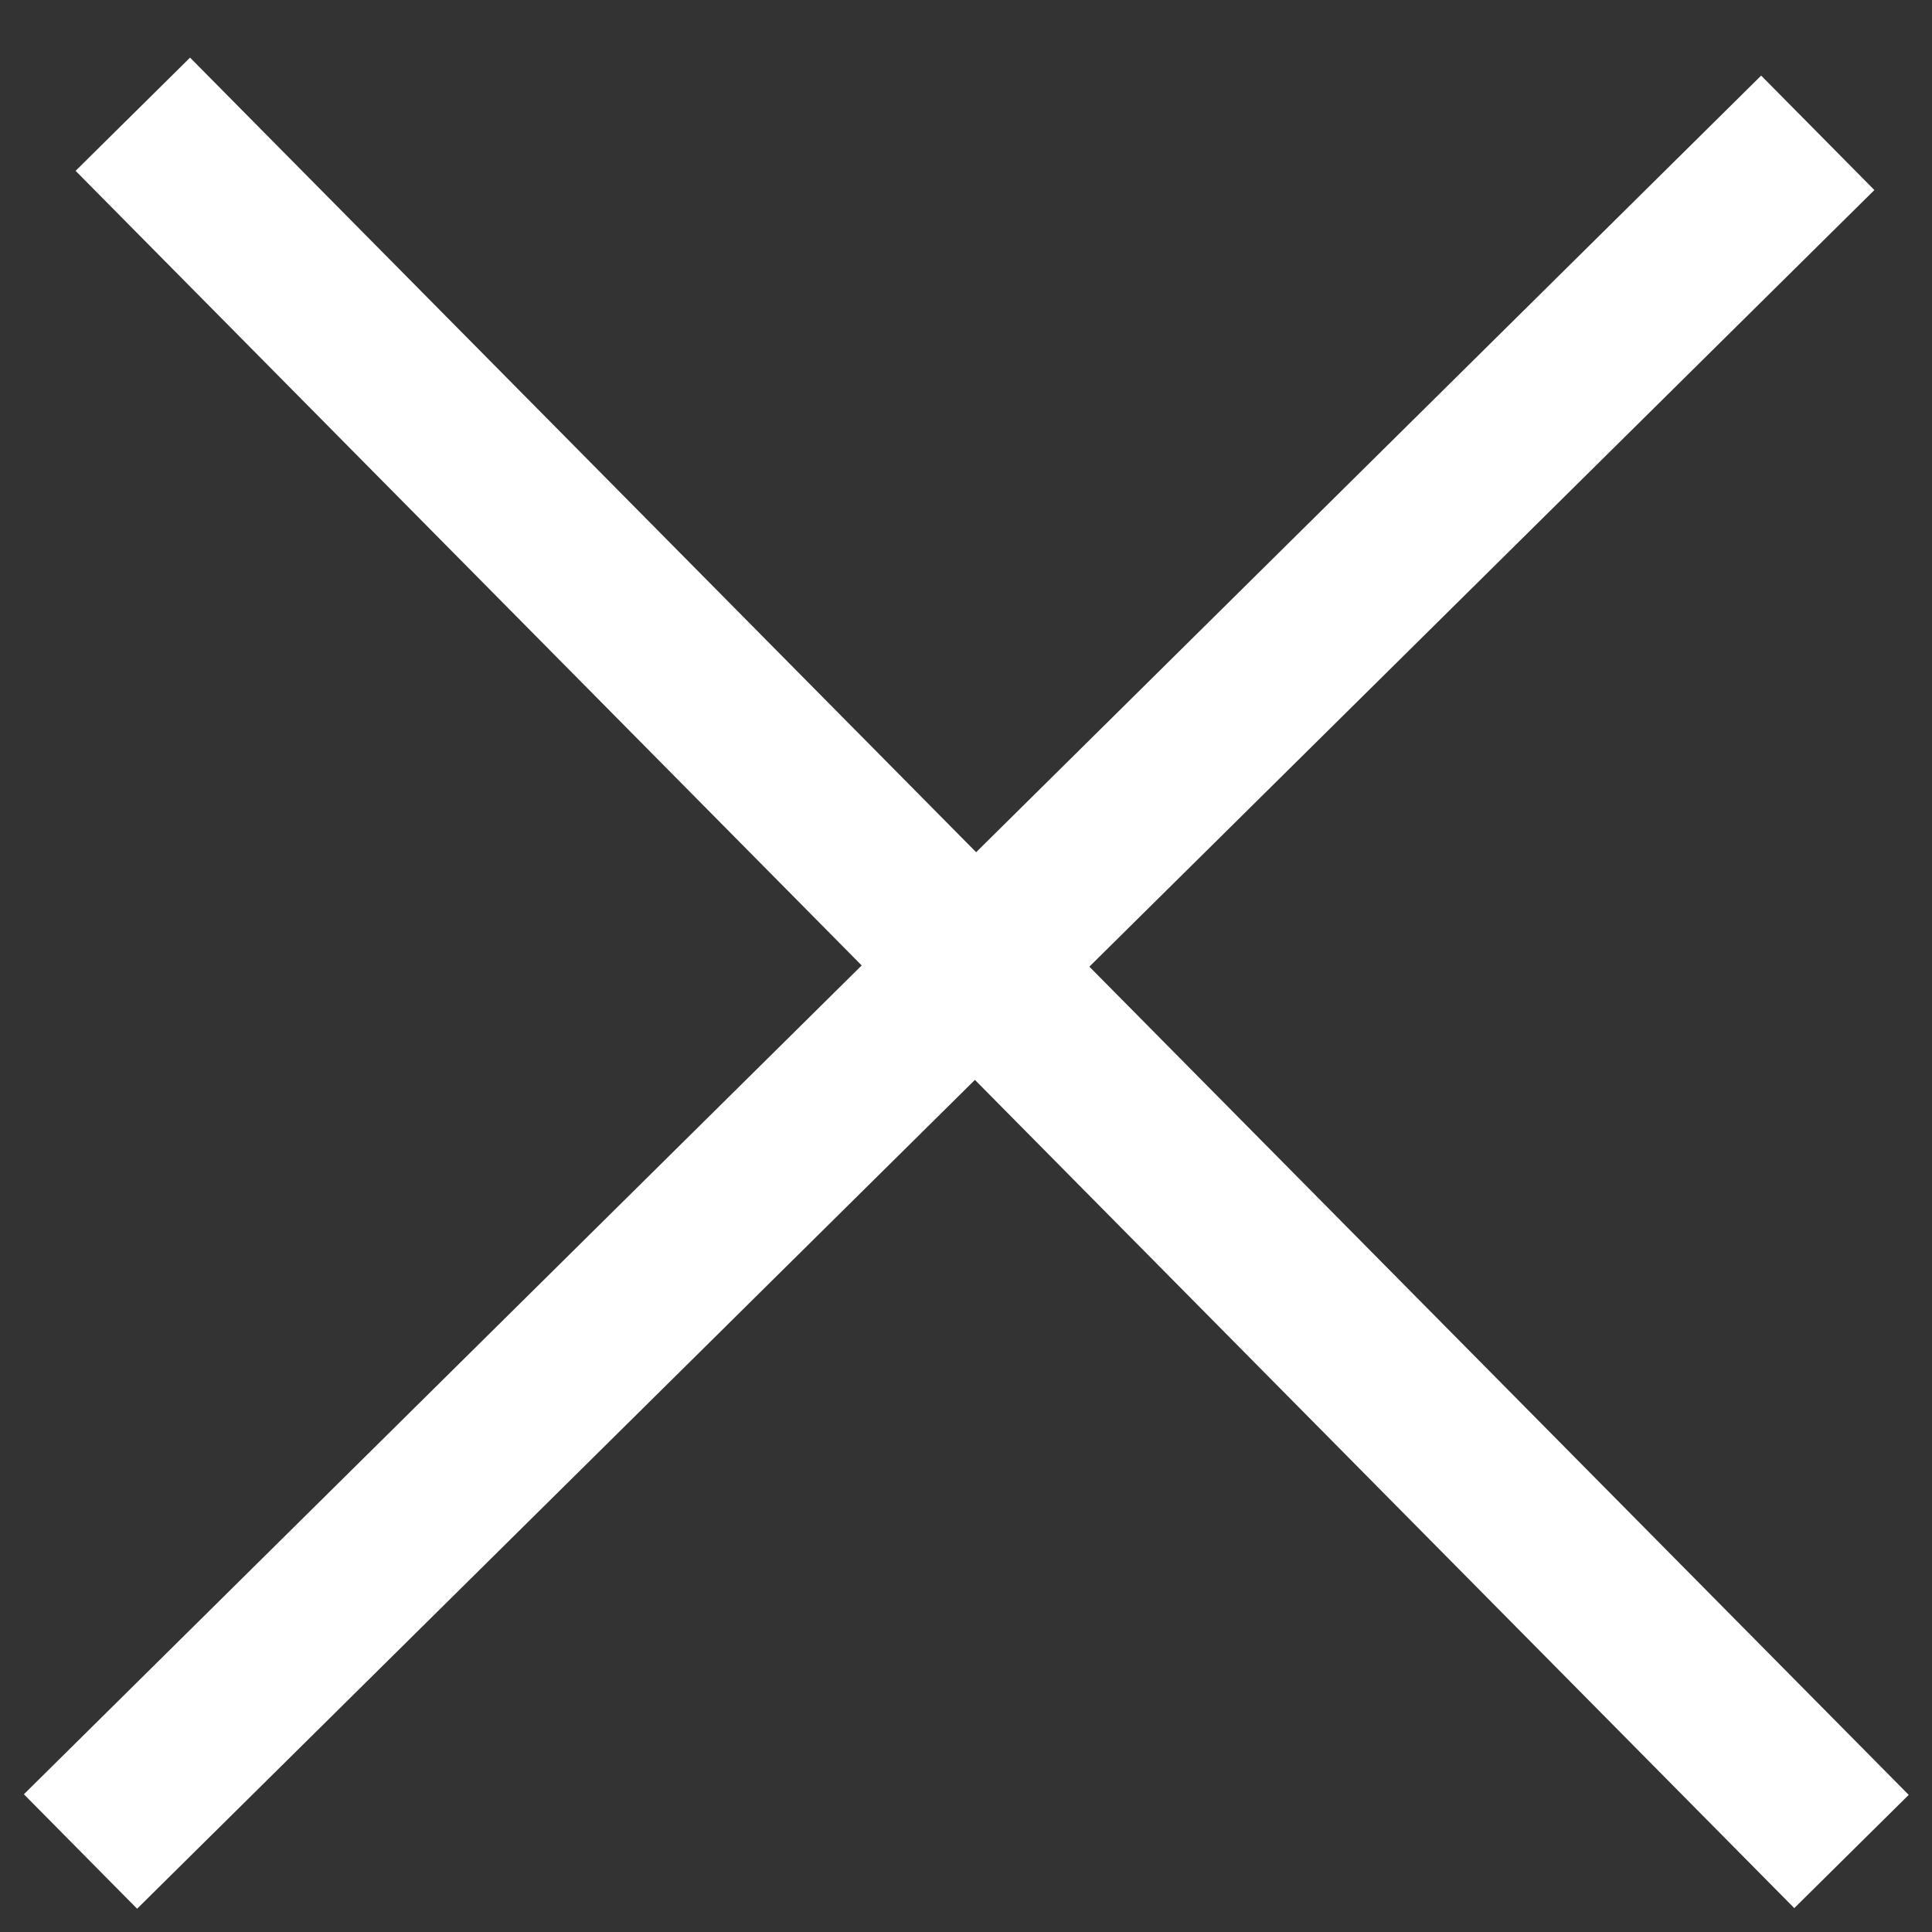
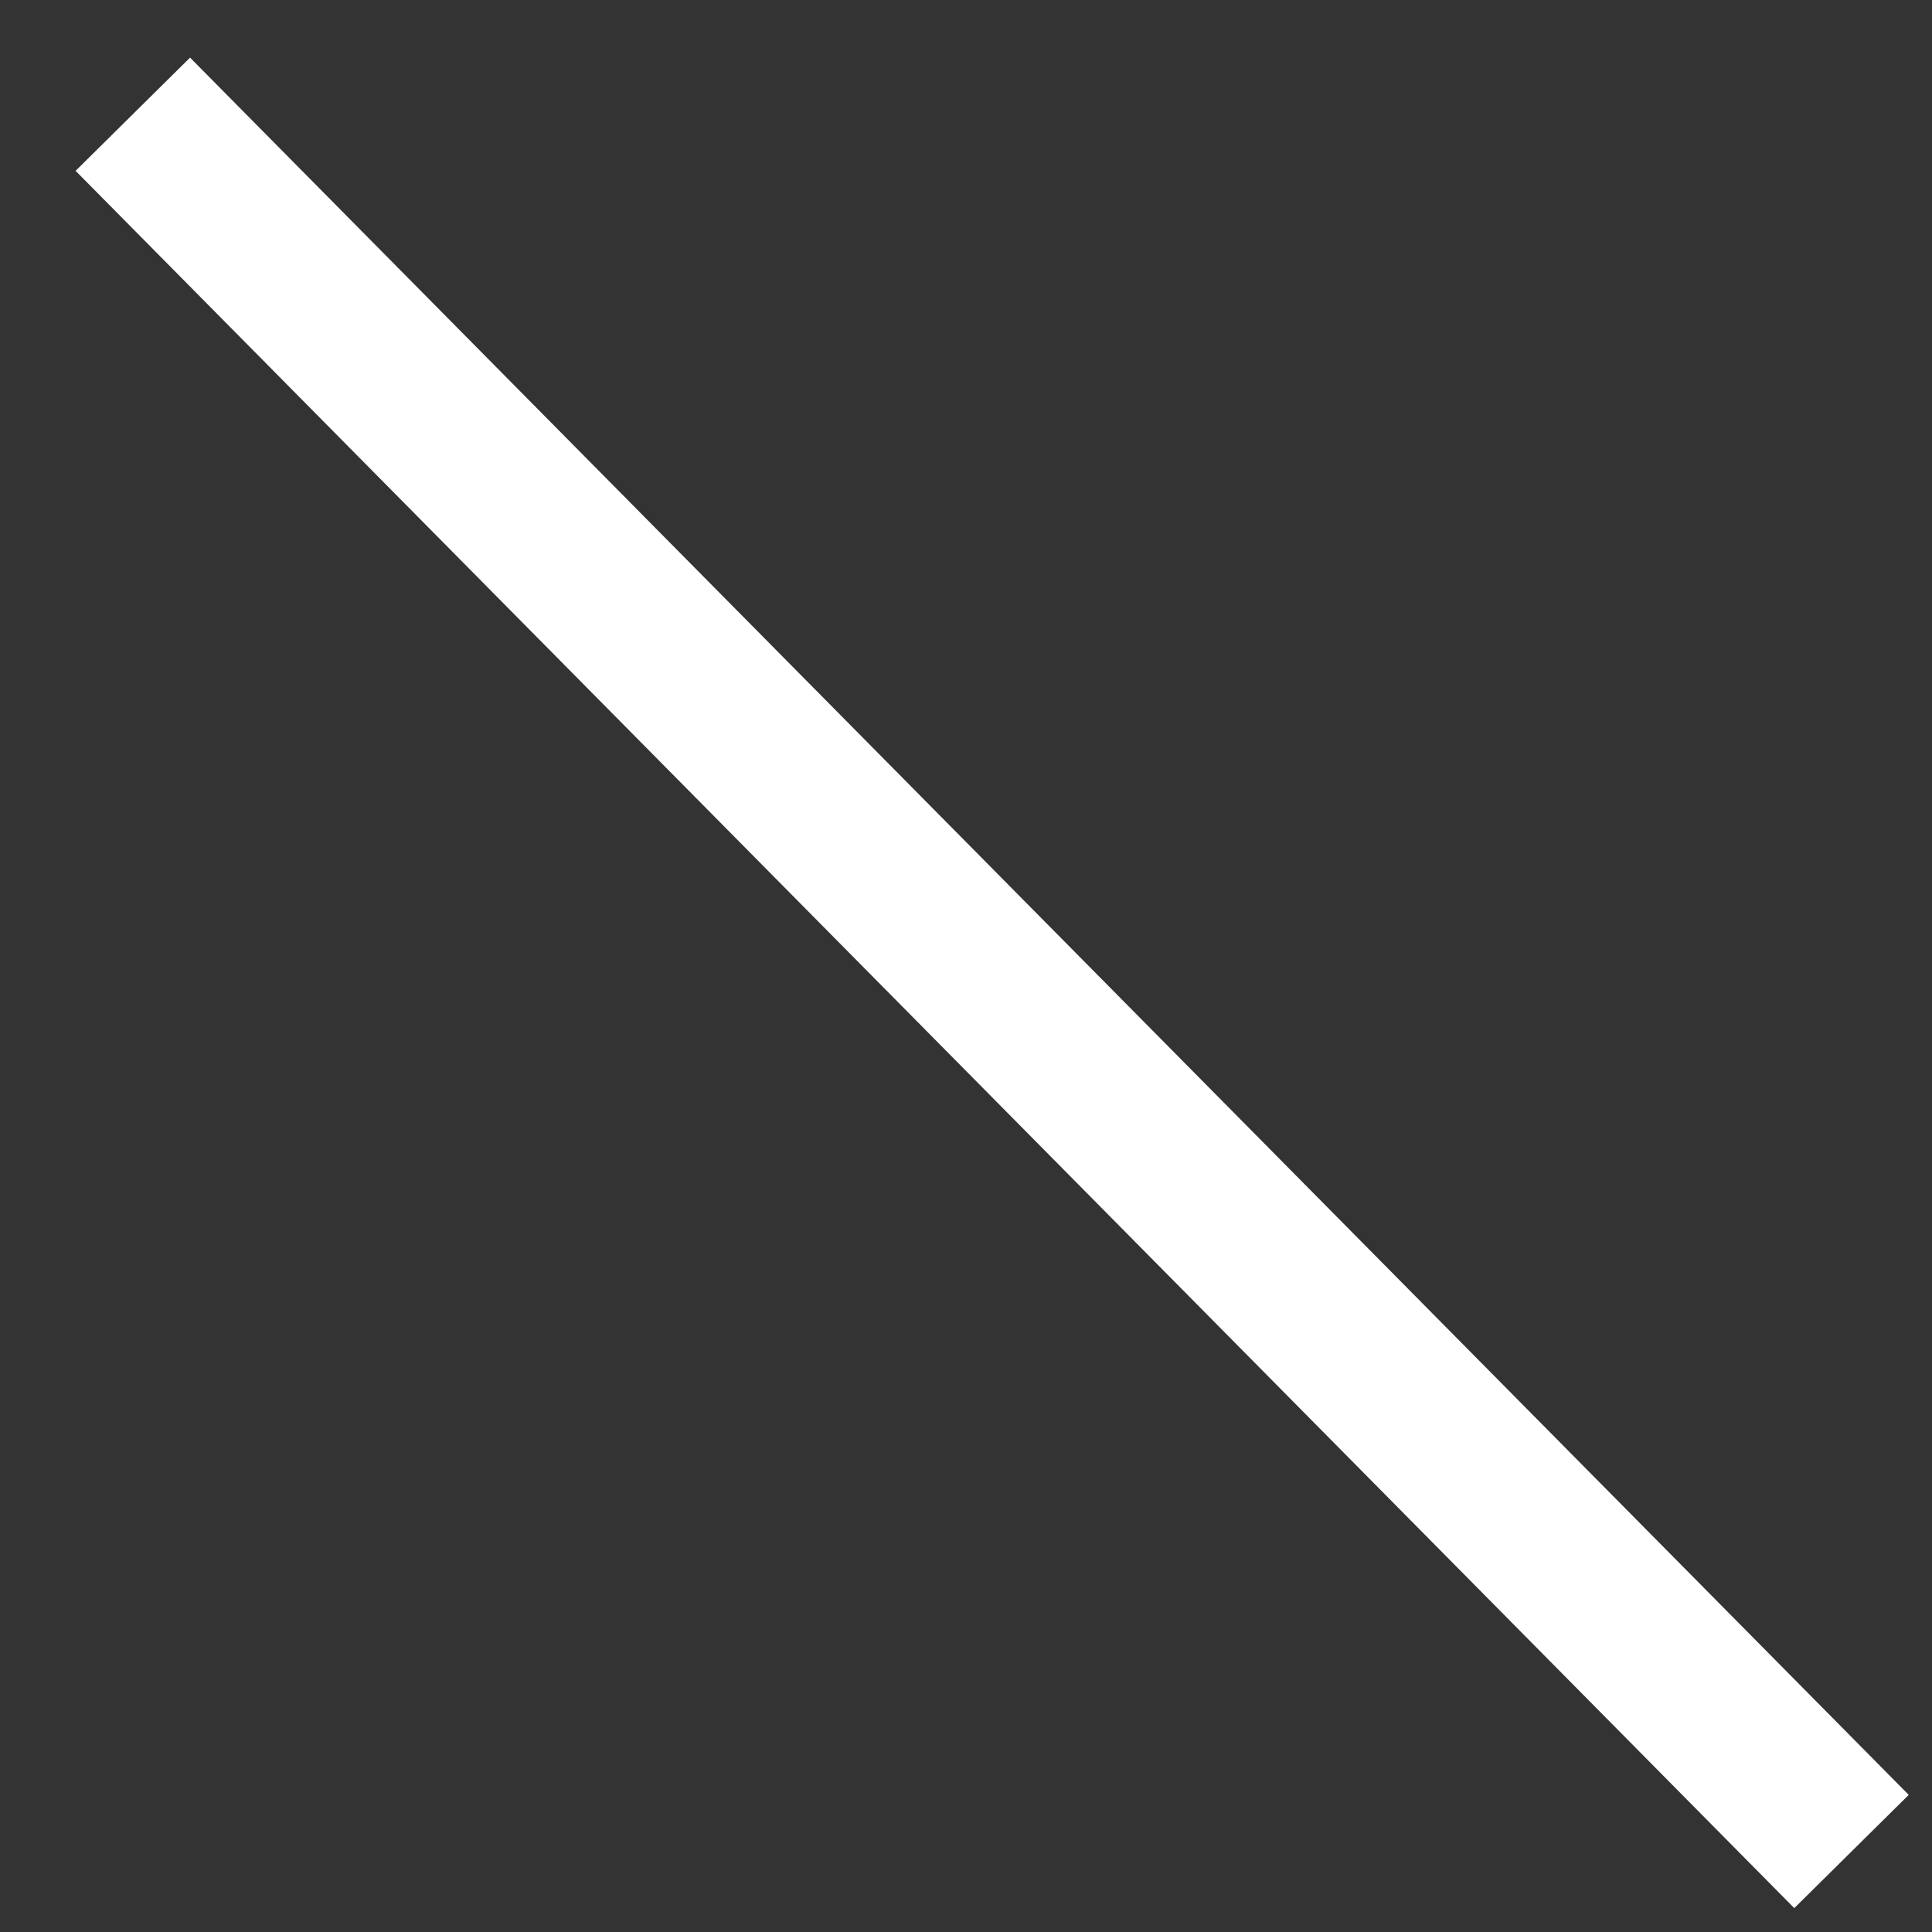
<svg xmlns="http://www.w3.org/2000/svg" width="24px" height="24px" viewBox="0 0 24 24" version="1.1">
  <rect x="0" y="0" width="24" height="24" fill="#333333" stroke="none" />
  <title>Icon/Schließen</title>
  <desc>Created with Sketch.</desc>
  <g id="M_17-Icons" stroke="none" stroke-width="1" fill="none" fill-rule="evenodd">
    <g id="Icons" transform="translate(-1049, -106)" stroke="#FFFFFF" stroke-width="2">
      <g id="Icon/Schließen" transform="translate(1050, 107)">
        <path d="M0,1.78190795e-13 L21.35,21.581" id="Line" transform="translate(11, 11) rotate(-180) translate(-11, -11) " />
-         <path d="M0,1.78190795e-13 L21.35,21.581" id="Line" transform="translate(11, 11) rotate(-90) translate(-11, -11) " />
      </g>
    </g>
  </g>
</svg>